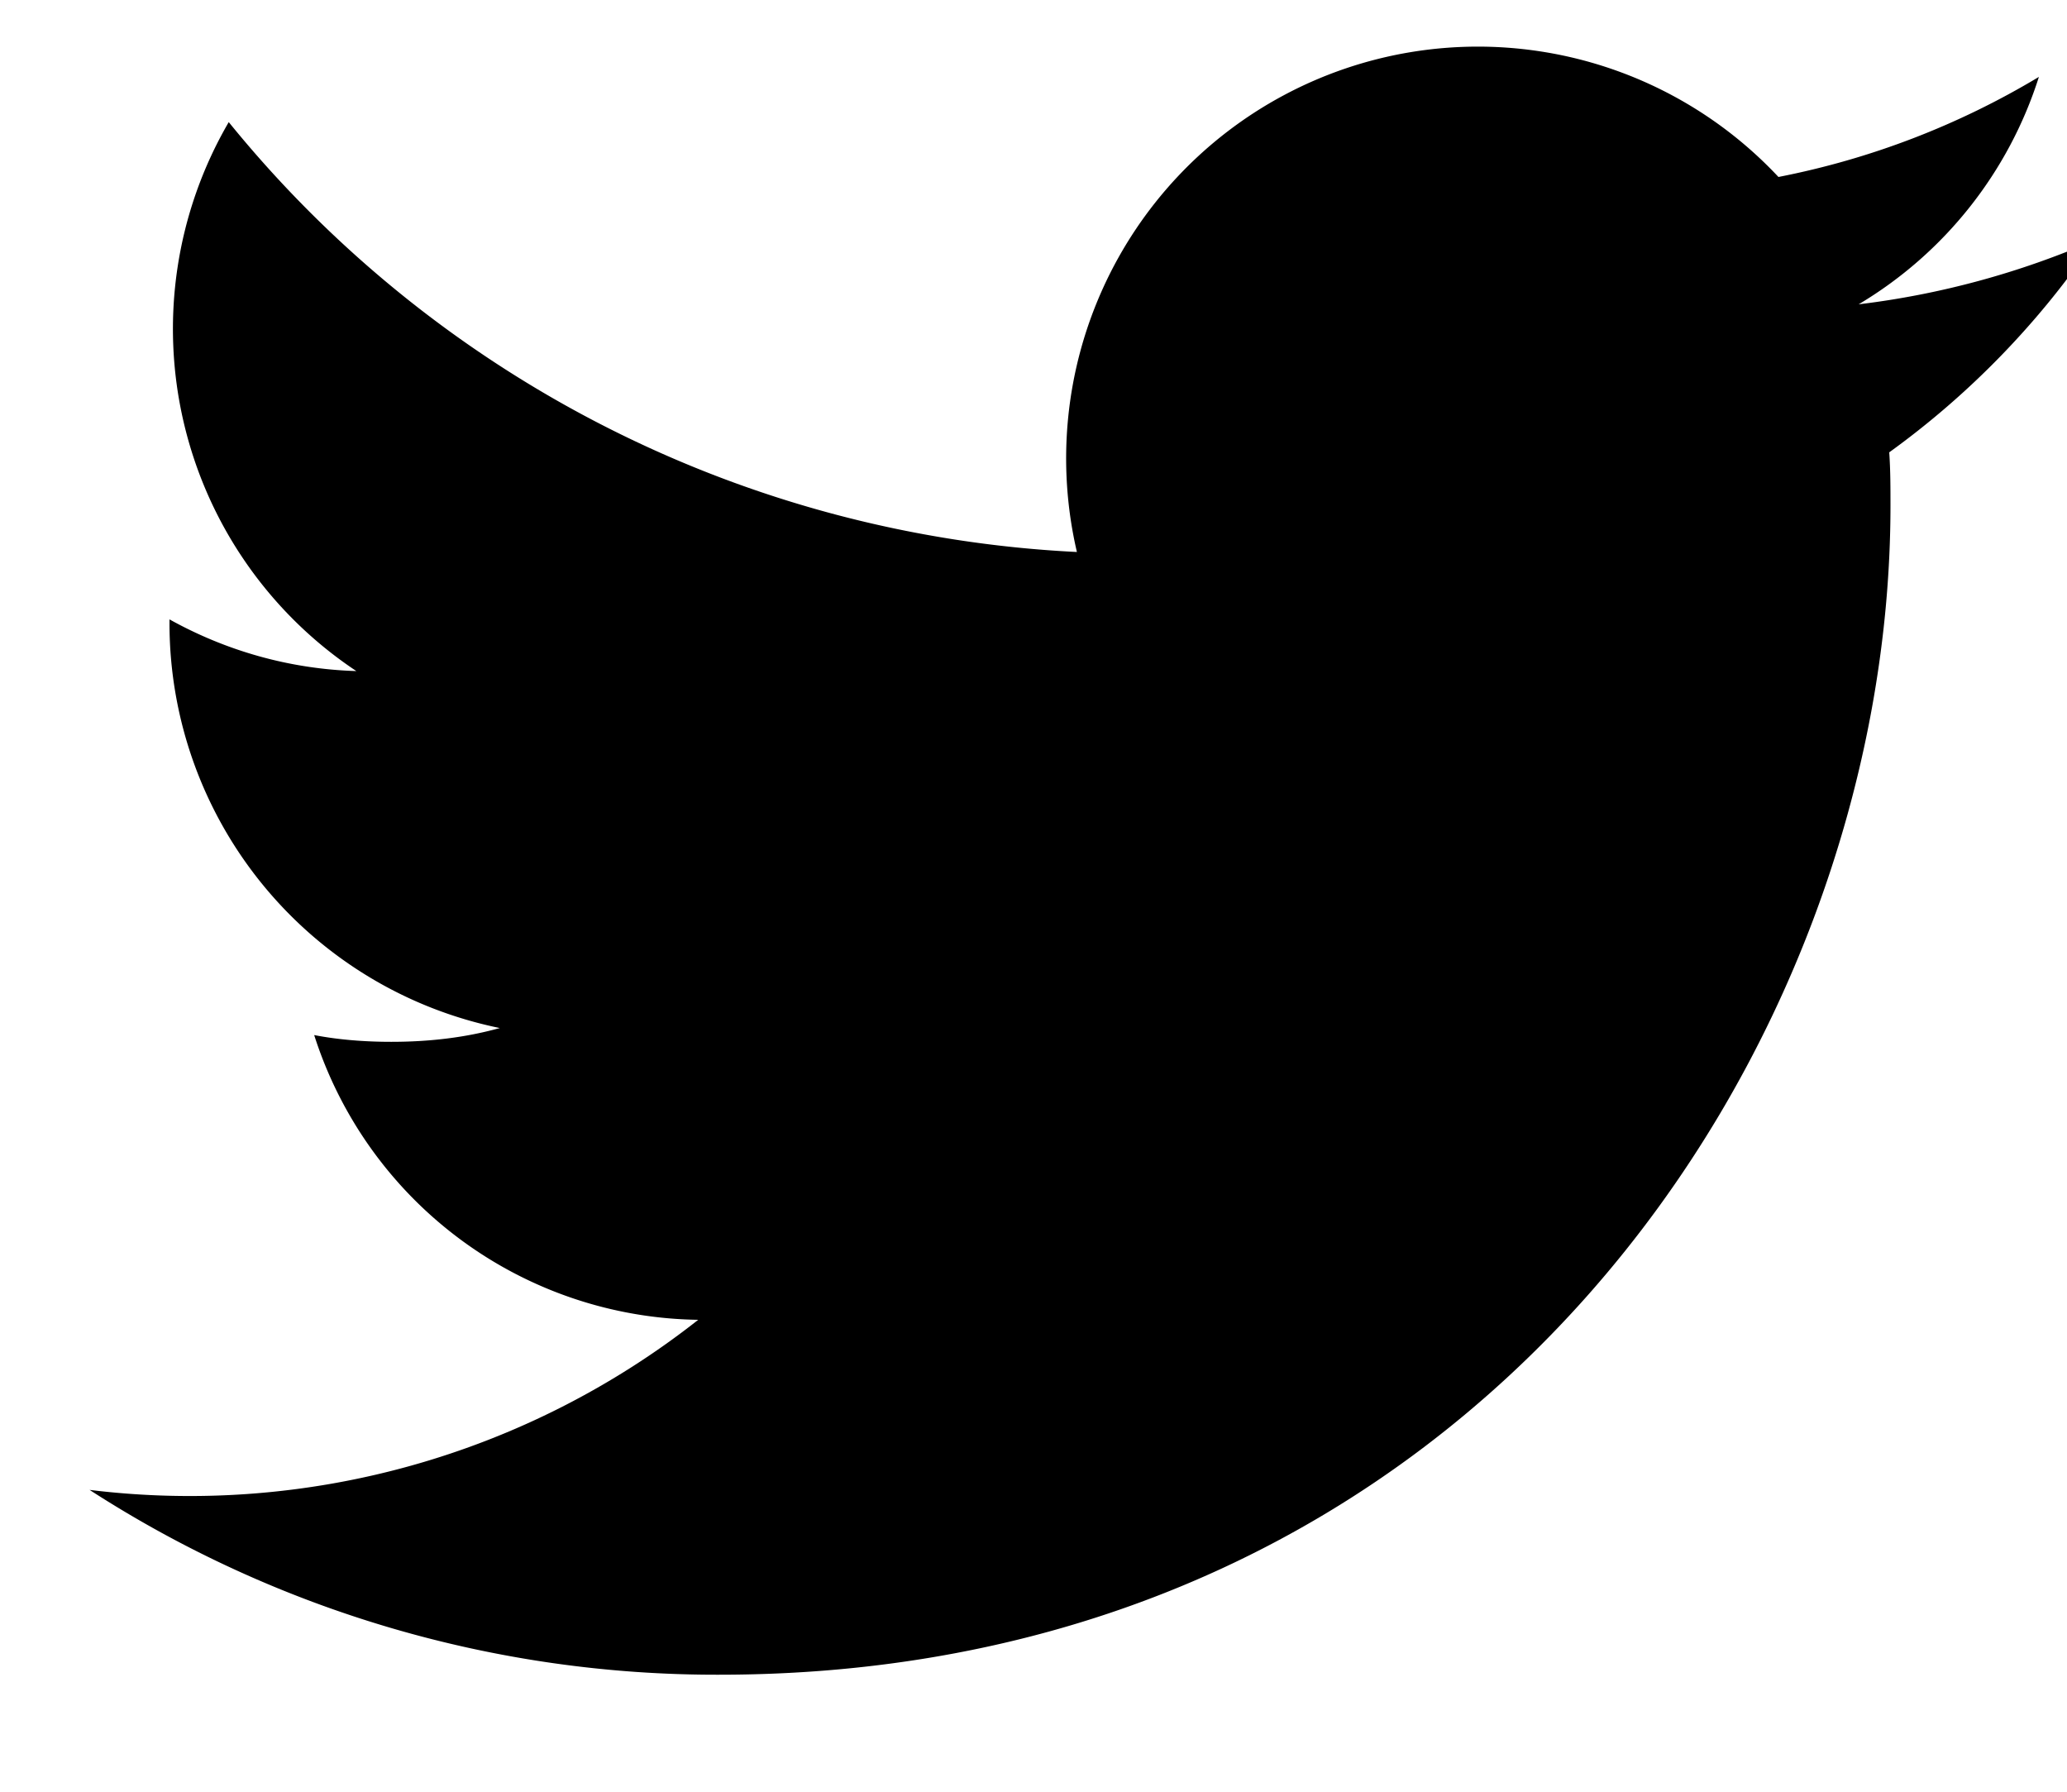
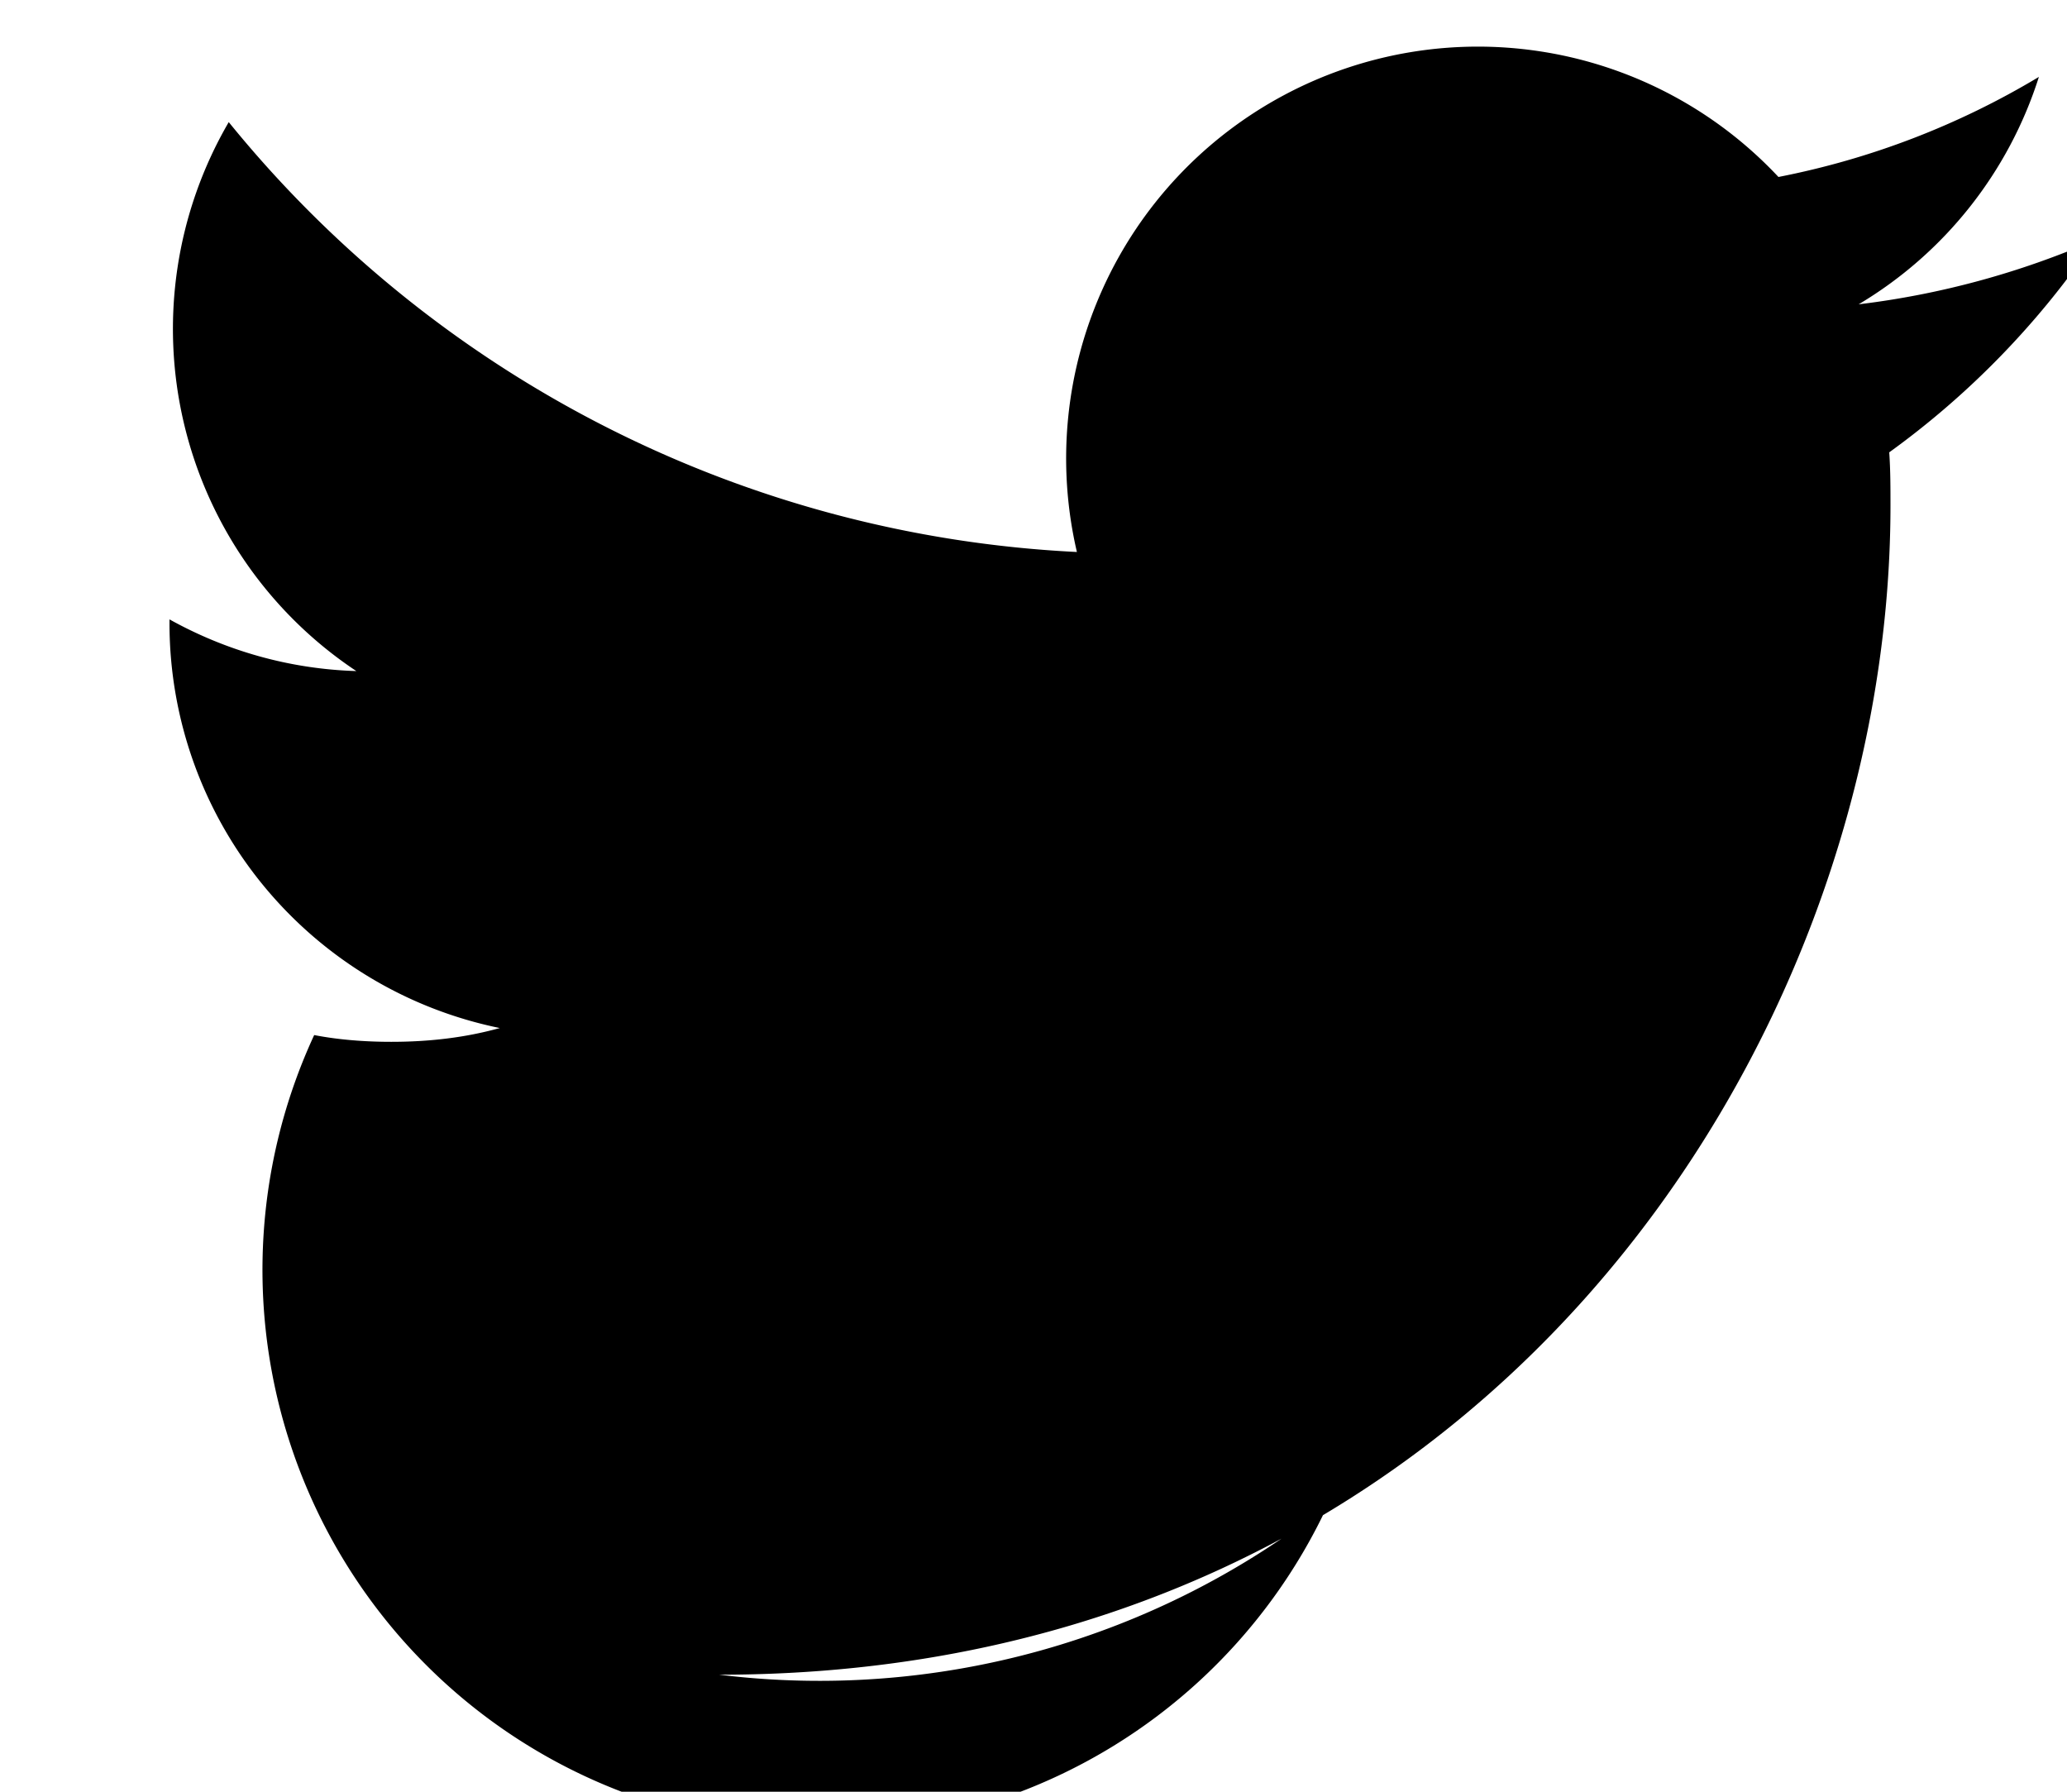
<svg xmlns="http://www.w3.org/2000/svg" width="30" height="26" viewBox="0 0 15 13">
  <g>
    <g clip-path="url(#clip-259B88E3-77C0-4EAB-92E2-9EE0119EB437)">
-       <path d="M13.71 3.282c.009.13.009.26.009.386 0 3.943-3.002 8.483-8.499 8.483A8.38 8.38 0 0 1 .65 10.81a5.964 5.964 0 0 0 4.417-1.234A2.969 2.969 0 0 1 2.28 7.51c.175.034.367.049.559.049.275 0 .536-.03.788-.1a2.998 2.998 0 0 1-2.397-2.93v-.035c.407.226.866.36 1.356.375A2.981 2.981 0 0 1 1.66.886a8.46 8.46 0 0 0 6.155 3.119 2.988 2.988 0 0 1 5.091-2.721 5.842 5.842 0 0 0 1.89-.726 2.964 2.964 0 0 1-1.308 1.65 6.146 6.146 0 0 0 1.715-.466 6.14 6.14 0 0 1-1.493 1.54" />
+       <path d="M13.71 3.282c.009.13.009.26.009.386 0 3.943-3.002 8.483-8.499 8.483a5.964 5.964 0 0 0 4.417-1.234A2.969 2.969 0 0 1 2.28 7.51c.175.034.367.049.559.049.275 0 .536-.03.788-.1a2.998 2.998 0 0 1-2.397-2.93v-.035c.407.226.866.36 1.356.375A2.981 2.981 0 0 1 1.66.886a8.46 8.46 0 0 0 6.155 3.119 2.988 2.988 0 0 1 5.091-2.721 5.842 5.842 0 0 0 1.89-.726 2.964 2.964 0 0 1-1.308 1.65 6.146 6.146 0 0 0 1.715-.466 6.14 6.14 0 0 1-1.493 1.54" />
    </g>
  </g>
</svg>